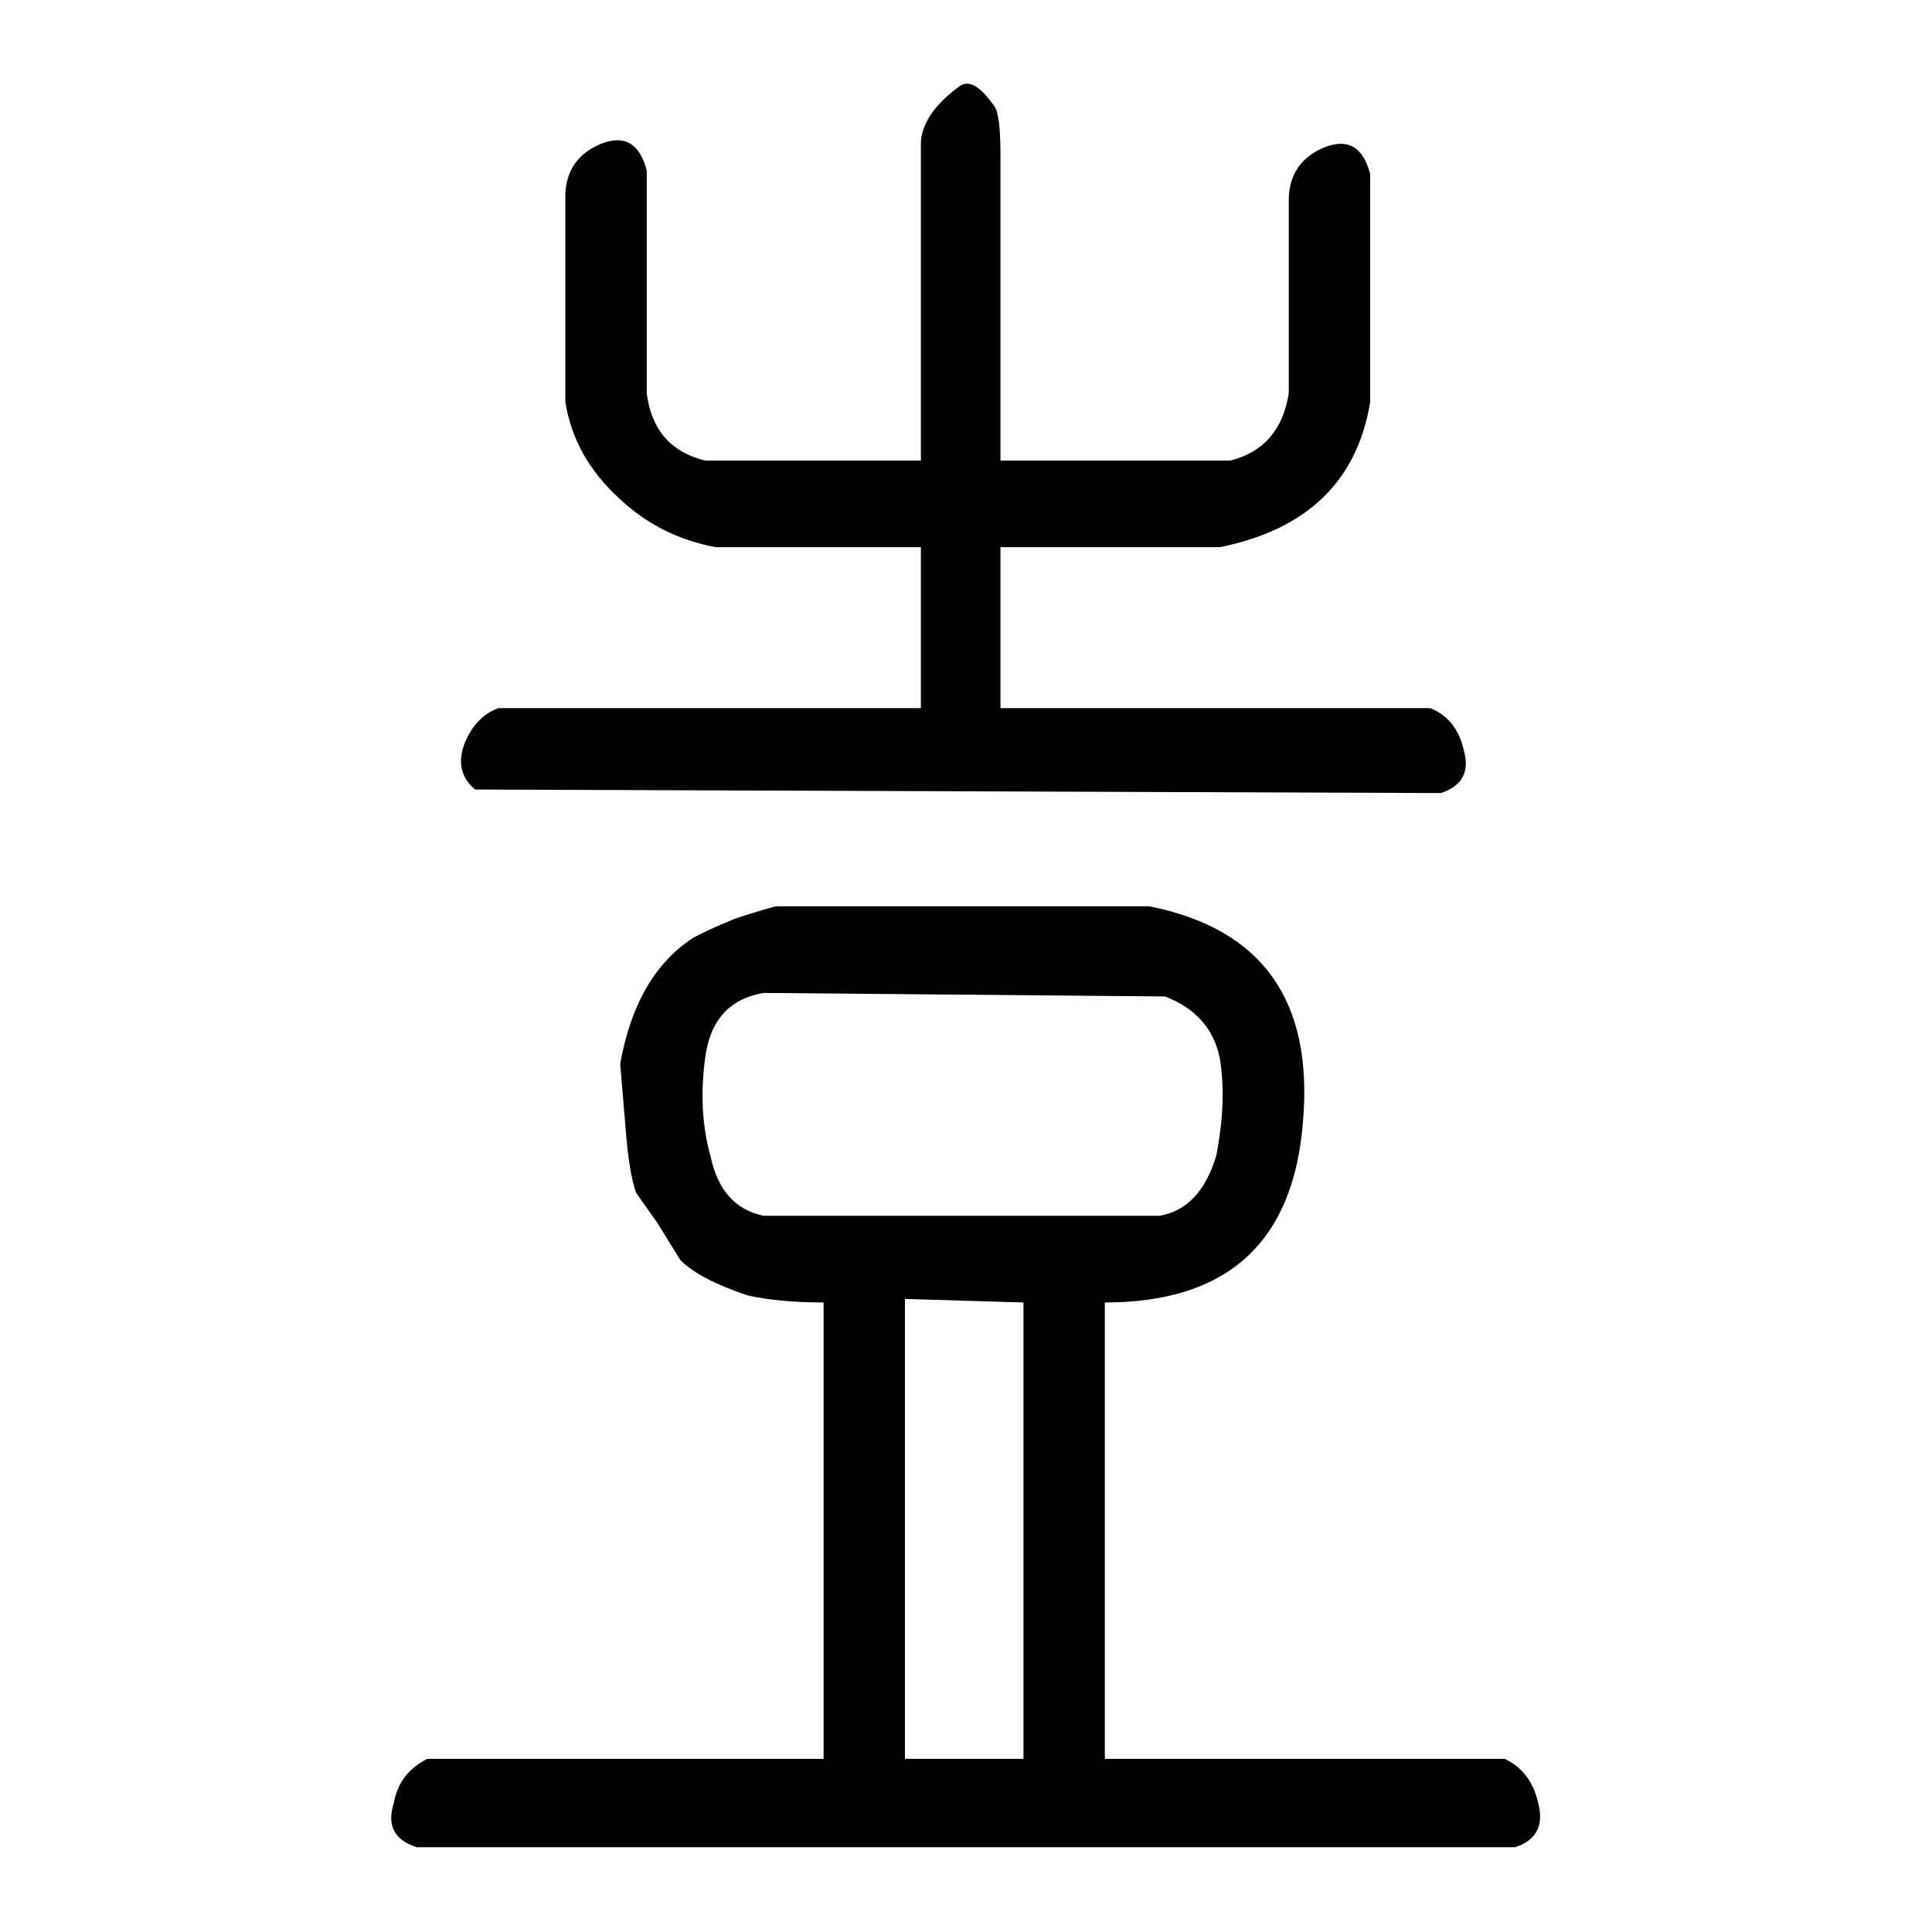
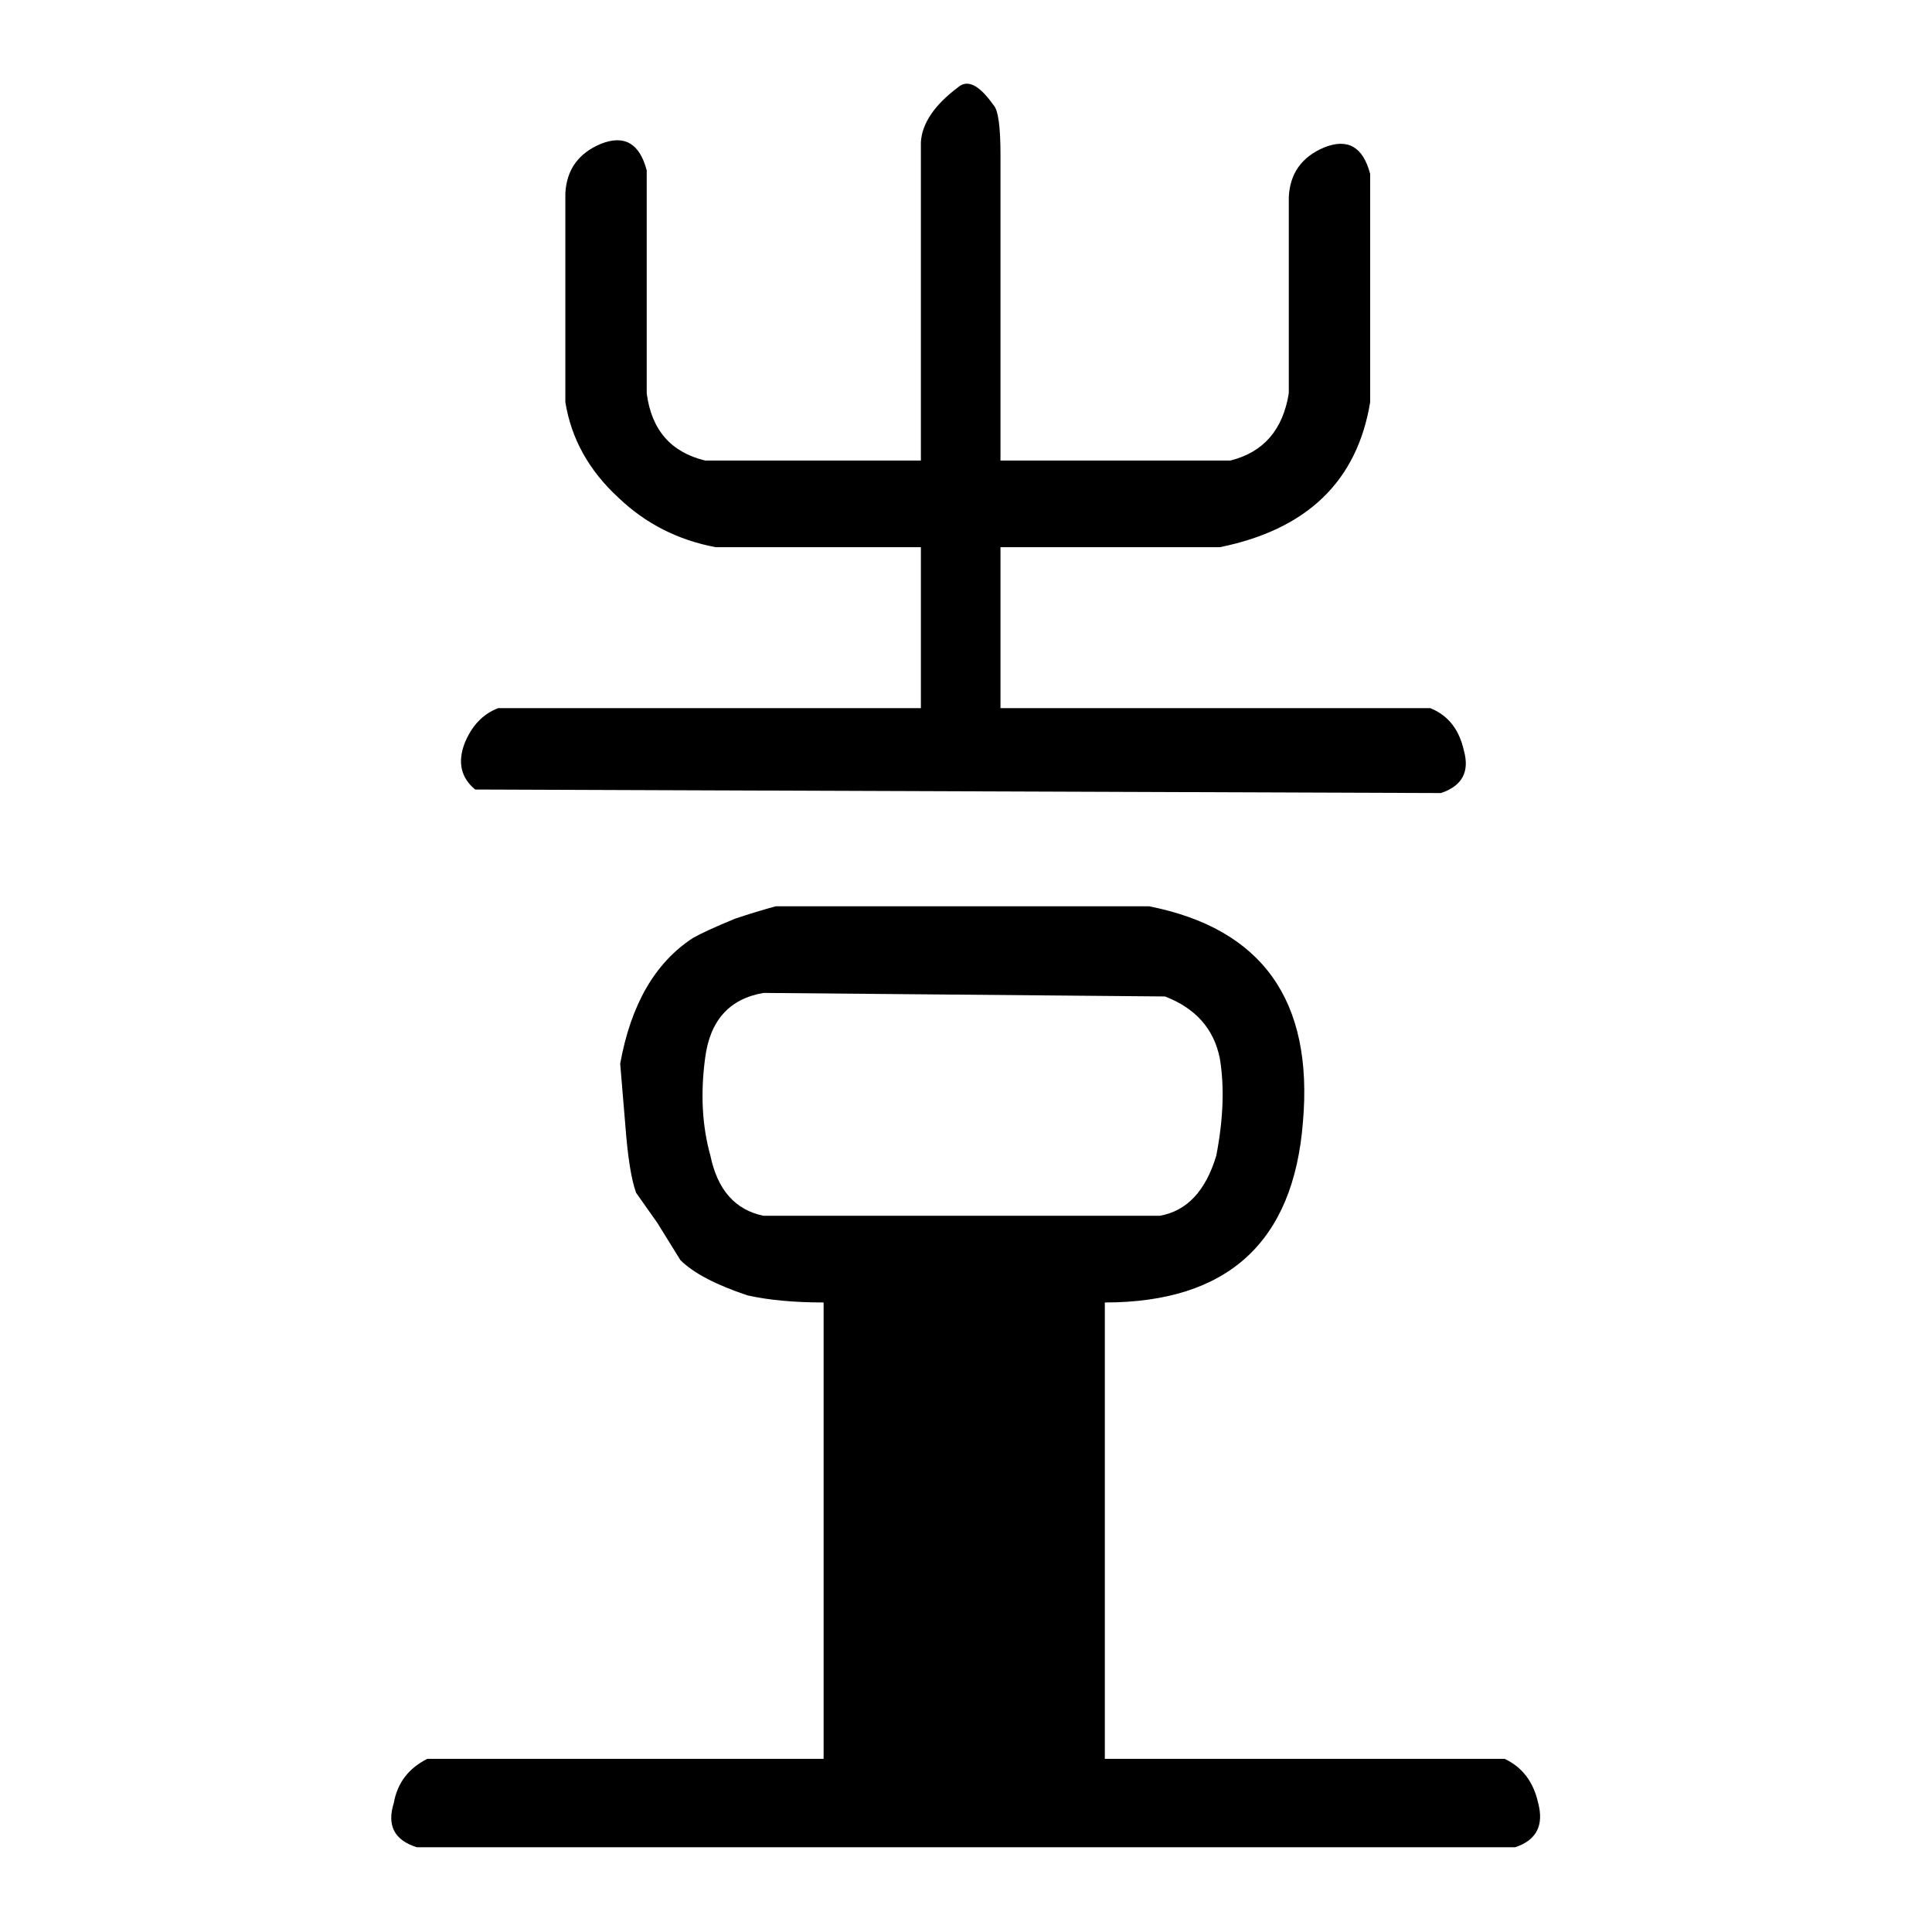
<svg xmlns="http://www.w3.org/2000/svg" height="640" width="640" version="1.1">
  <g transform="translate(0 -412.36)">
    <g>
-       <path d="m317.36 441.28q-11.719 8.789-12.305 18.164v27.539 77.93h-71.484q-16.992-4.102-19.336-22.266v-73.828q-3.516-13.477-15.234-8.789-11.133 4.688-11.719 16.406v69.141q2.93 18.164 17.578 31.641 13.477 12.891 32.227 16.406h67.969v53.32h-140.04q-7.617 2.93-11.133 11.719-3.516 9.375 3.516 15.234l319.92 1.172q10.547-3.516 7.617-14.062-2.344-10.547-11.133-14.062h-142.38v-53.32h72.656q43.359-8.789 49.805-48.047v-75.586q-3.516-13.477-15.234-8.789-11.133 4.688-11.719 16.406v65.039q-2.93 18.164-19.336 22.266h-76.172v-101.37q0-14.062-2.344-16.406-7.031-9.961-11.719-5.859zm-60.35 271.29q-6.445 1.758-13.477 4.102-9.961 4.102-14.062 6.445-18.75 12.305-24.023 41.602l1.758 21.094q1.172 15.234 3.516 21.68l7.031 9.961 7.617 12.305q6.445 6.445 22.266 11.719 10.547 2.344 25.195 2.344v151.17h-131.25q-9.375 4.688-11.133 14.648-3.516 11.133 7.617 14.648h108.98 254.88q10.547-3.516 7.617-14.648-2.344-10.547-11.133-14.648h-132.42v-151.17q60.938 0 65.625-59.766 5.273-60.352-50.977-71.484h-123.63zm82.031 131.25v151.17h-39.258v-152.34l39.258 1.172zm46.875-101.37q15.234 5.859 18.164 20.508 2.344 14.062-1.172 32.227-5.273 17.578-18.75 19.922h-131.25q-14.062-2.93-17.578-19.922-4.102-14.648-1.758-32.227 2.344-18.75 19.336-21.68l133.01 1.172z" />
+       <path d="m317.36 441.28q-11.719 8.789-12.305 18.164v27.539 77.93h-71.484q-16.992-4.102-19.336-22.266v-73.828q-3.516-13.477-15.234-8.789-11.133 4.688-11.719 16.406v69.141q2.93 18.164 17.578 31.641 13.477 12.891 32.227 16.406h67.969v53.32h-140.04q-7.617 2.93-11.133 11.719-3.516 9.375 3.516 15.234l319.92 1.172q10.547-3.516 7.617-14.062-2.344-10.547-11.133-14.062h-142.38v-53.32h72.656q43.359-8.789 49.805-48.047v-75.586q-3.516-13.477-15.234-8.789-11.133 4.688-11.719 16.406v65.039q-2.93 18.164-19.336 22.266h-76.172v-101.37q0-14.062-2.344-16.406-7.031-9.961-11.719-5.859zm-60.35 271.29q-6.445 1.758-13.477 4.102-9.961 4.102-14.062 6.445-18.75 12.305-24.023 41.602l1.758 21.094q1.172 15.234 3.516 21.68l7.031 9.961 7.617 12.305q6.445 6.445 22.266 11.719 10.547 2.344 25.195 2.344v151.17h-131.25q-9.375 4.688-11.133 14.648-3.516 11.133 7.617 14.648h108.98 254.88q10.547-3.516 7.617-14.648-2.344-10.547-11.133-14.648h-132.42v-151.17q60.938 0 65.625-59.766 5.273-60.352-50.977-71.484h-123.63zm82.031 131.25v151.17h-39.258l39.258 1.172zm46.875-101.37q15.234 5.859 18.164 20.508 2.344 14.062-1.172 32.227-5.273 17.578-18.75 19.922h-131.25q-14.062-2.93-17.578-19.922-4.102-14.648-1.758-32.227 2.344-18.75 19.336-21.68l133.01 1.172z" />
    </g>
  </g>
</svg>